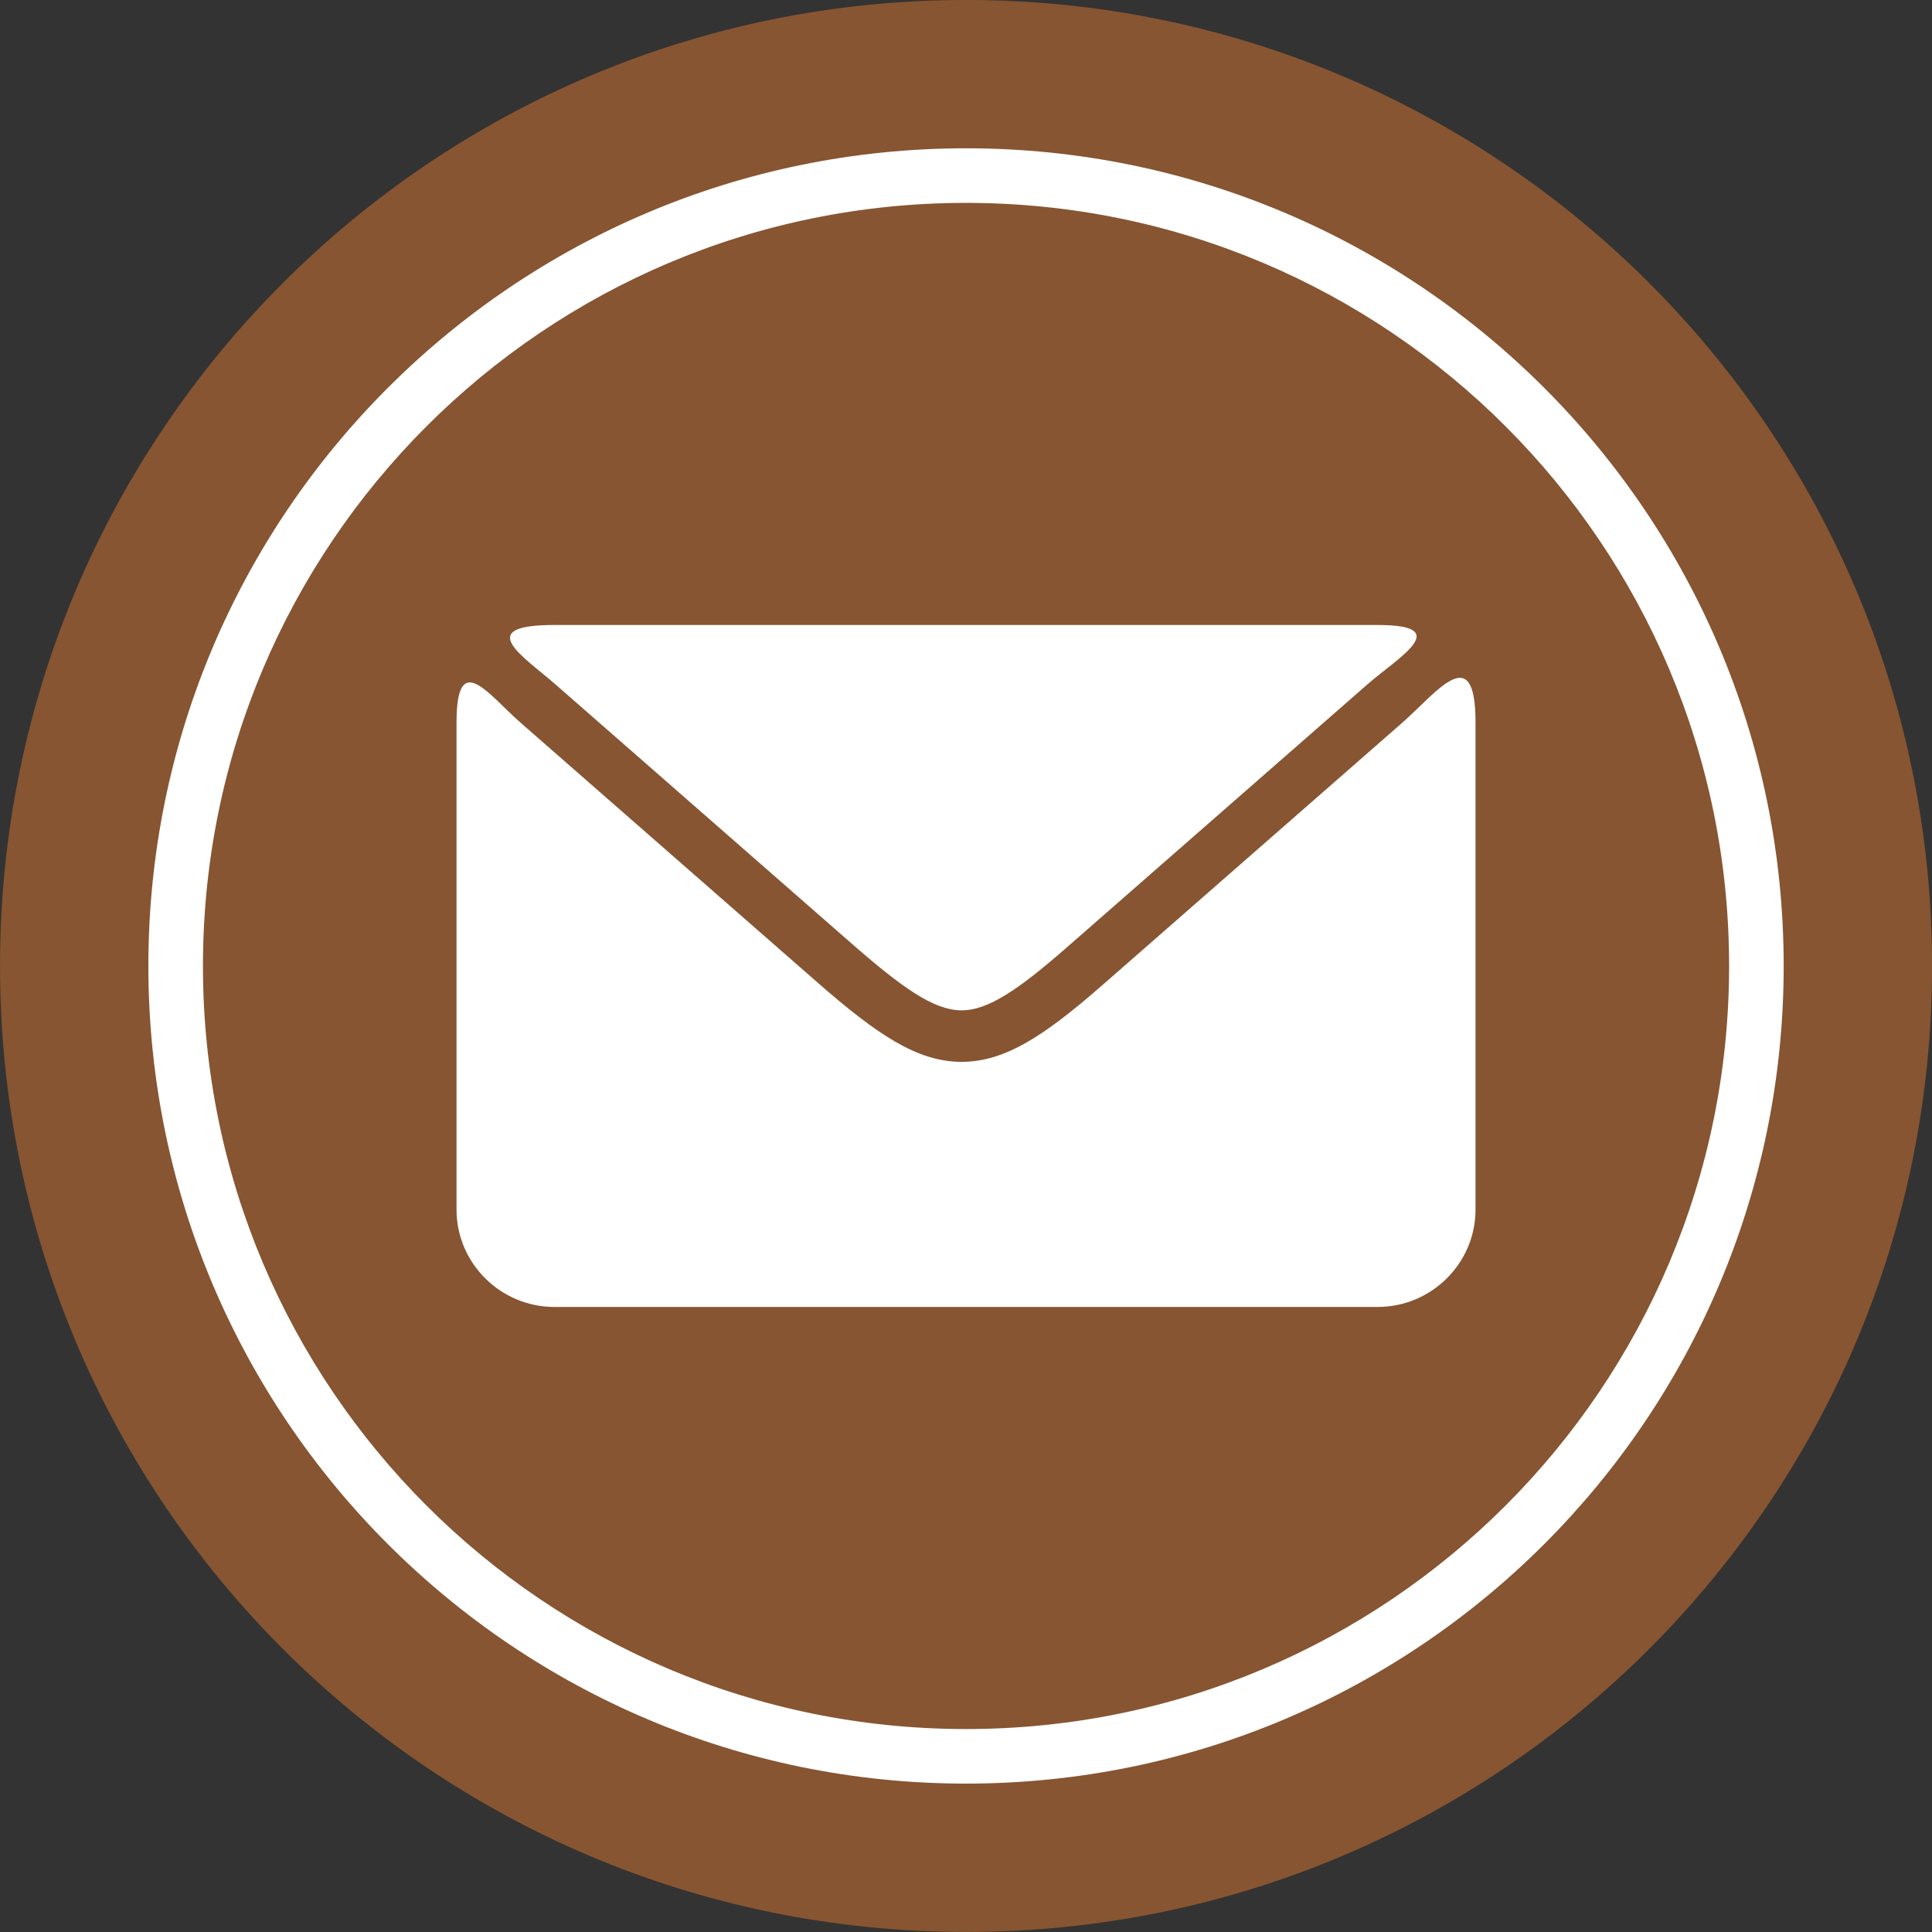
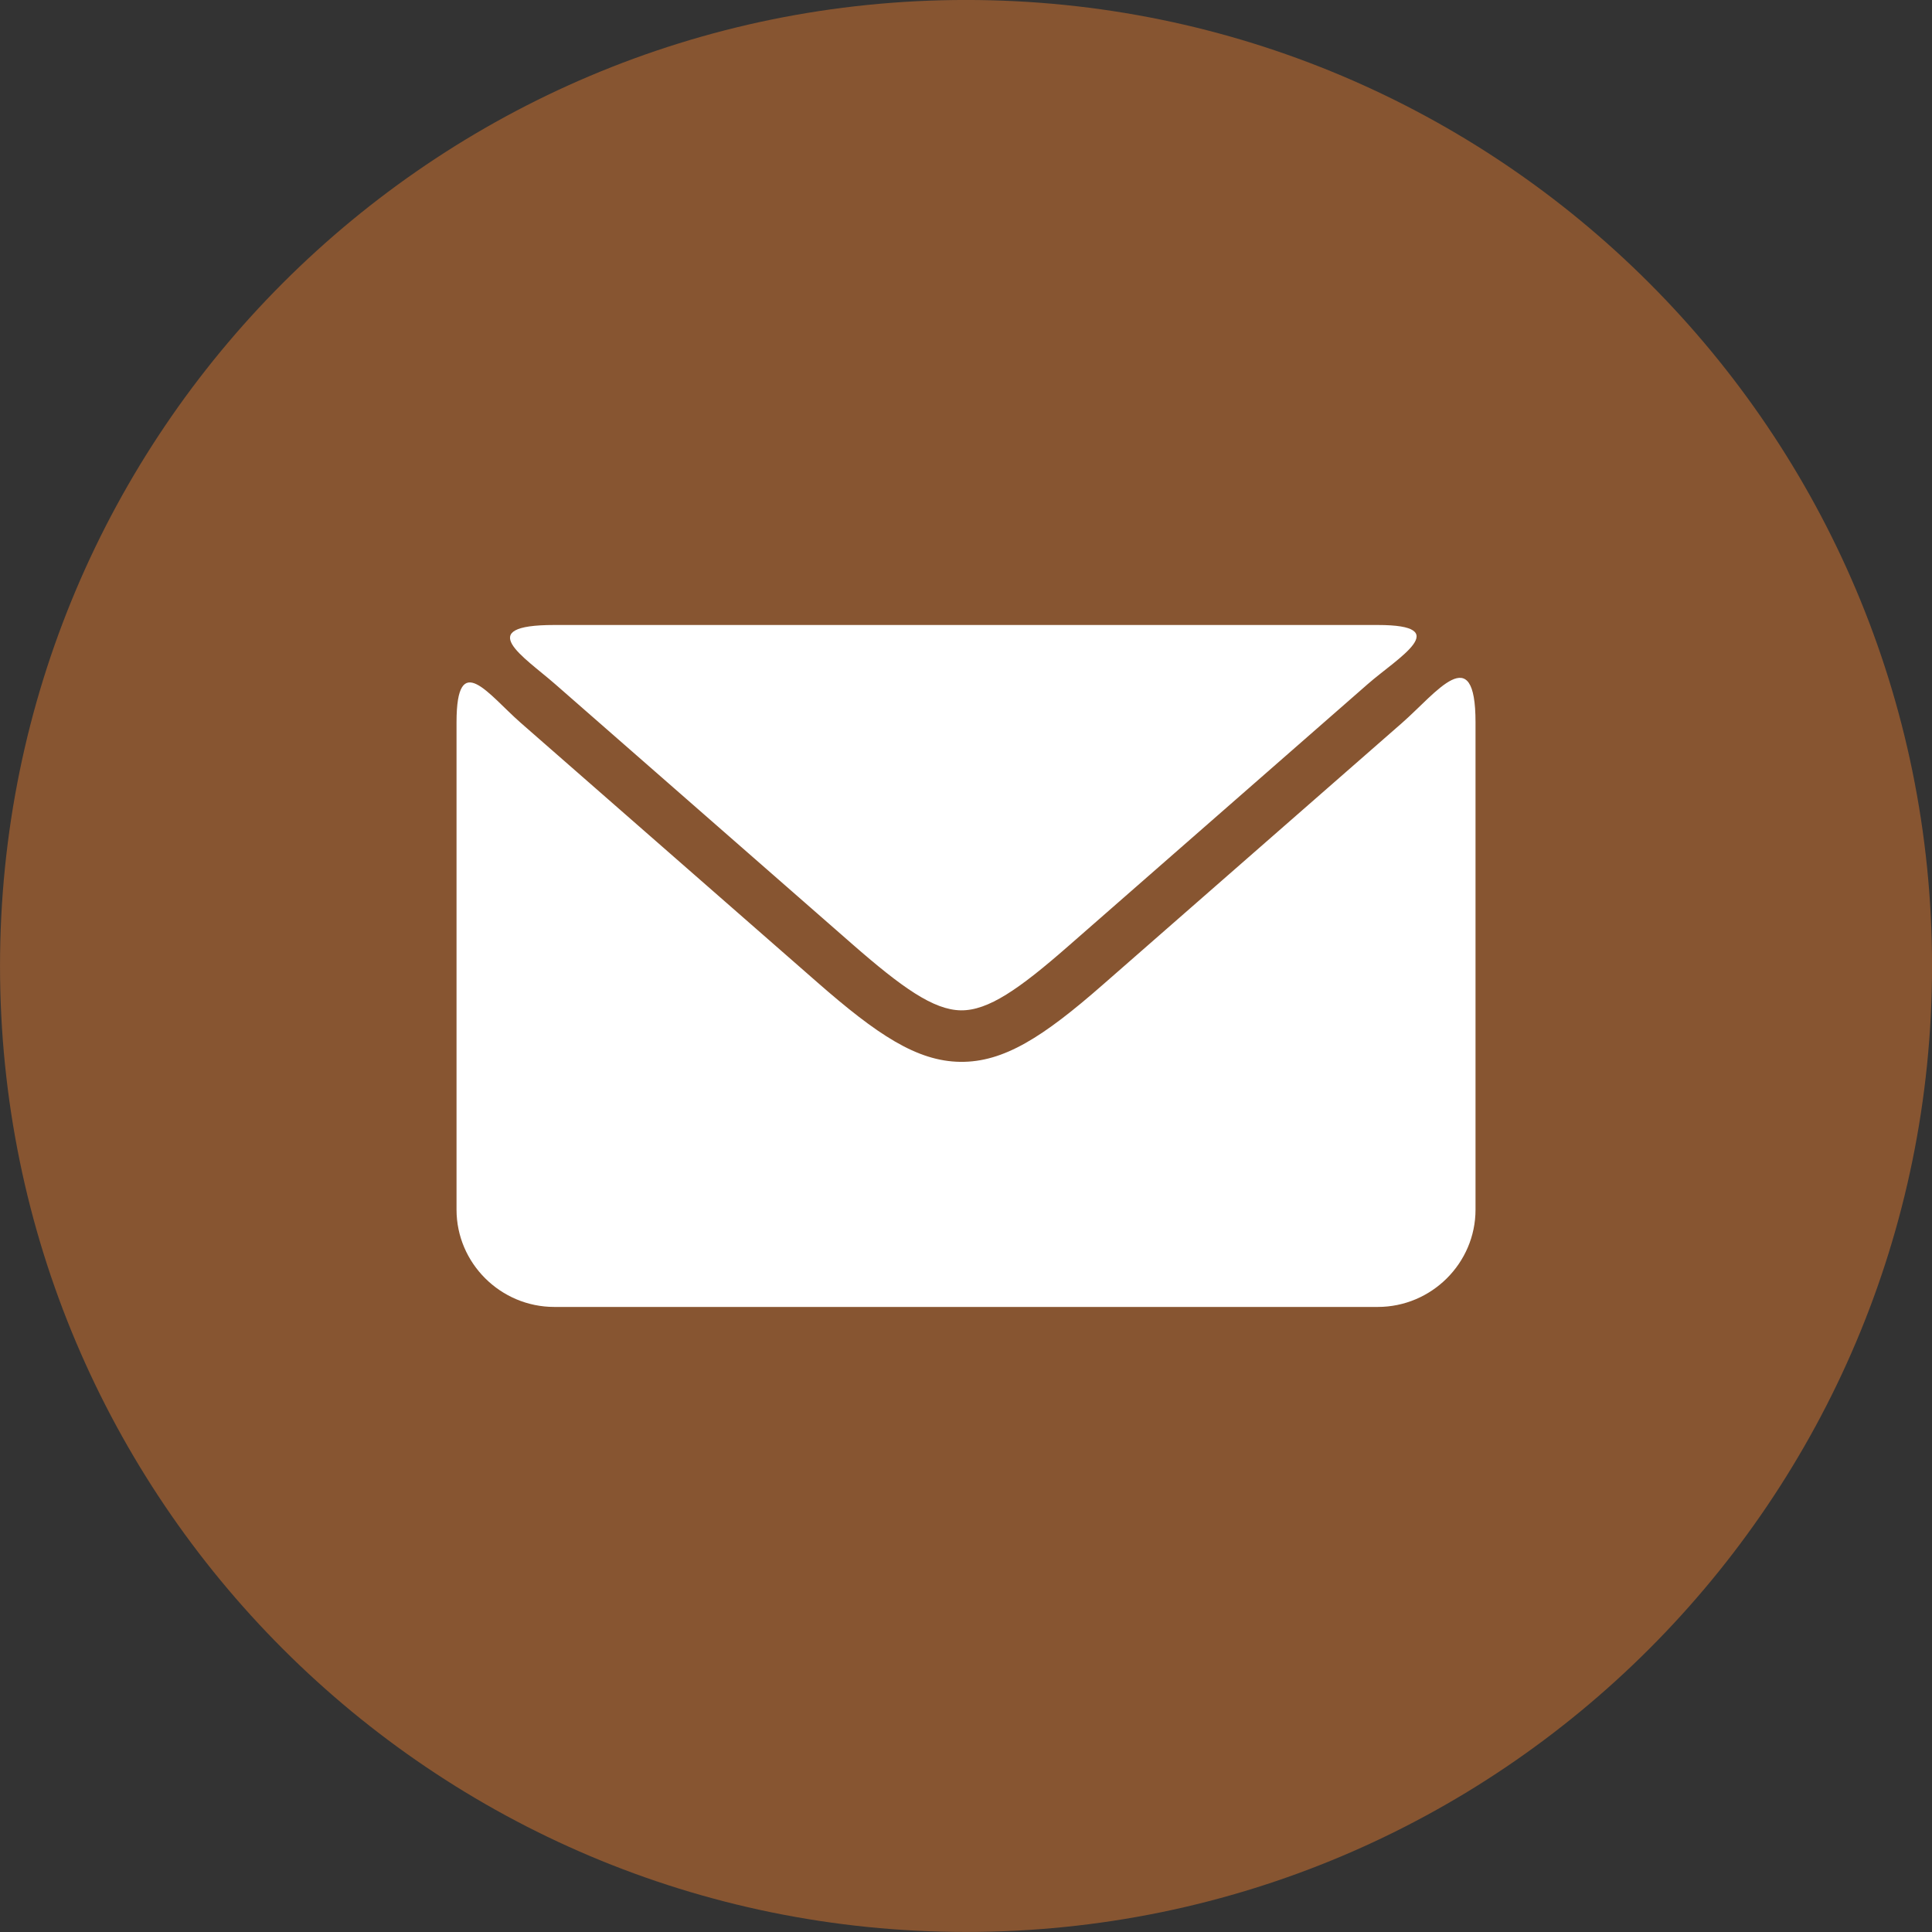
<svg xmlns="http://www.w3.org/2000/svg" fill="#875531" height="2895.5" preserveAspectRatio="xMidYMid meet" version="1" viewBox="52.2 52.3 2895.5 2895.5" width="2895.5" zoomAndPan="magnify">
  <rect x="52.2" y="52.3" width="2895.5" height="2895.5" fill="#333333" stroke="none" />
  <g id="change1_1">
    <path clip-rule="evenodd" d="M1499.99,52.26c799.56,0,1447.78,648.17,1447.78,1447.73 c0,799.55-648.22,1447.73-1447.78,1447.73C700.41,2947.73,52.23,2299.55,52.23,1500C52.23,700.44,700.41,52.26,1499.99,52.26 L1499.99,52.26z" fill-rule="evenodd" />
  </g>
  <g id="change2_1">
    <path clip-rule="evenodd" d="M882.95,988.98h1234.08c116.27,0,29.95,49.26-14.88,88.48 l-448.81,392.7c-74.02,64.83-120.24,96.85-161.07,96.34c-41.04-0.59-88.2-34.02-163.75-100.11l-444.48-388.94 C837.2,1036.48,759.63,988.98,882.95,988.98L882.95,988.98z M2263.57,1134.79v730.46c0,80.15-65.94,145.77-146.55,145.77H882.95 c-80.63,0-146.55-65.63-146.55-145.77v-730.46c0-110.74,47.9-41.48,96.2,0.8l444.48,388.9c89.77,78.59,149.31,118.36,214.29,119.2 c65.25,0.8,124.53-37.55,213.41-115.39l448.83-392.7C2205,1090.59,2263.57,1009.94,2263.57,1134.79L2263.57,1134.79z" fill="#ffffff" fill-rule="evenodd" />
  </g>
  <g id="change2_2">
-     <path d="M1499.99,274.55c338.4,0,644.74,137.19,866.5,358.97c221.76,221.73,358.93,528.1,358.93,866.48 c0,338.42-137.18,644.74-358.93,866.52c-221.76,221.73-528.1,358.88-866.5,358.88c-338.38,0-644.77-137.15-866.5-358.88 c-221.78-221.78-358.93-528.1-358.93-866.52c0-338.38,137.15-644.75,358.93-866.48C855.22,411.73,1161.61,274.55,1499.99,274.55 L1499.99,274.55z M2308.67,691.31c-206.98-206.96-492.88-334.95-808.68-334.95c-315.82,0-601.74,127.98-808.66,334.95 C484.38,898.28,356.36,1184.22,356.36,1500c0,315.82,128.03,601.72,334.97,808.64c206.92,206.96,492.84,334.99,808.66,334.99 c315.8,0,601.7-128.03,808.68-334.99c206.92-206.92,334.95-492.82,334.95-808.64C2643.62,1184.22,2515.59,898.28,2308.67,691.31 L2308.67,691.31z" fill="#ffffff" />
-   </g>
+     </g>
</svg>